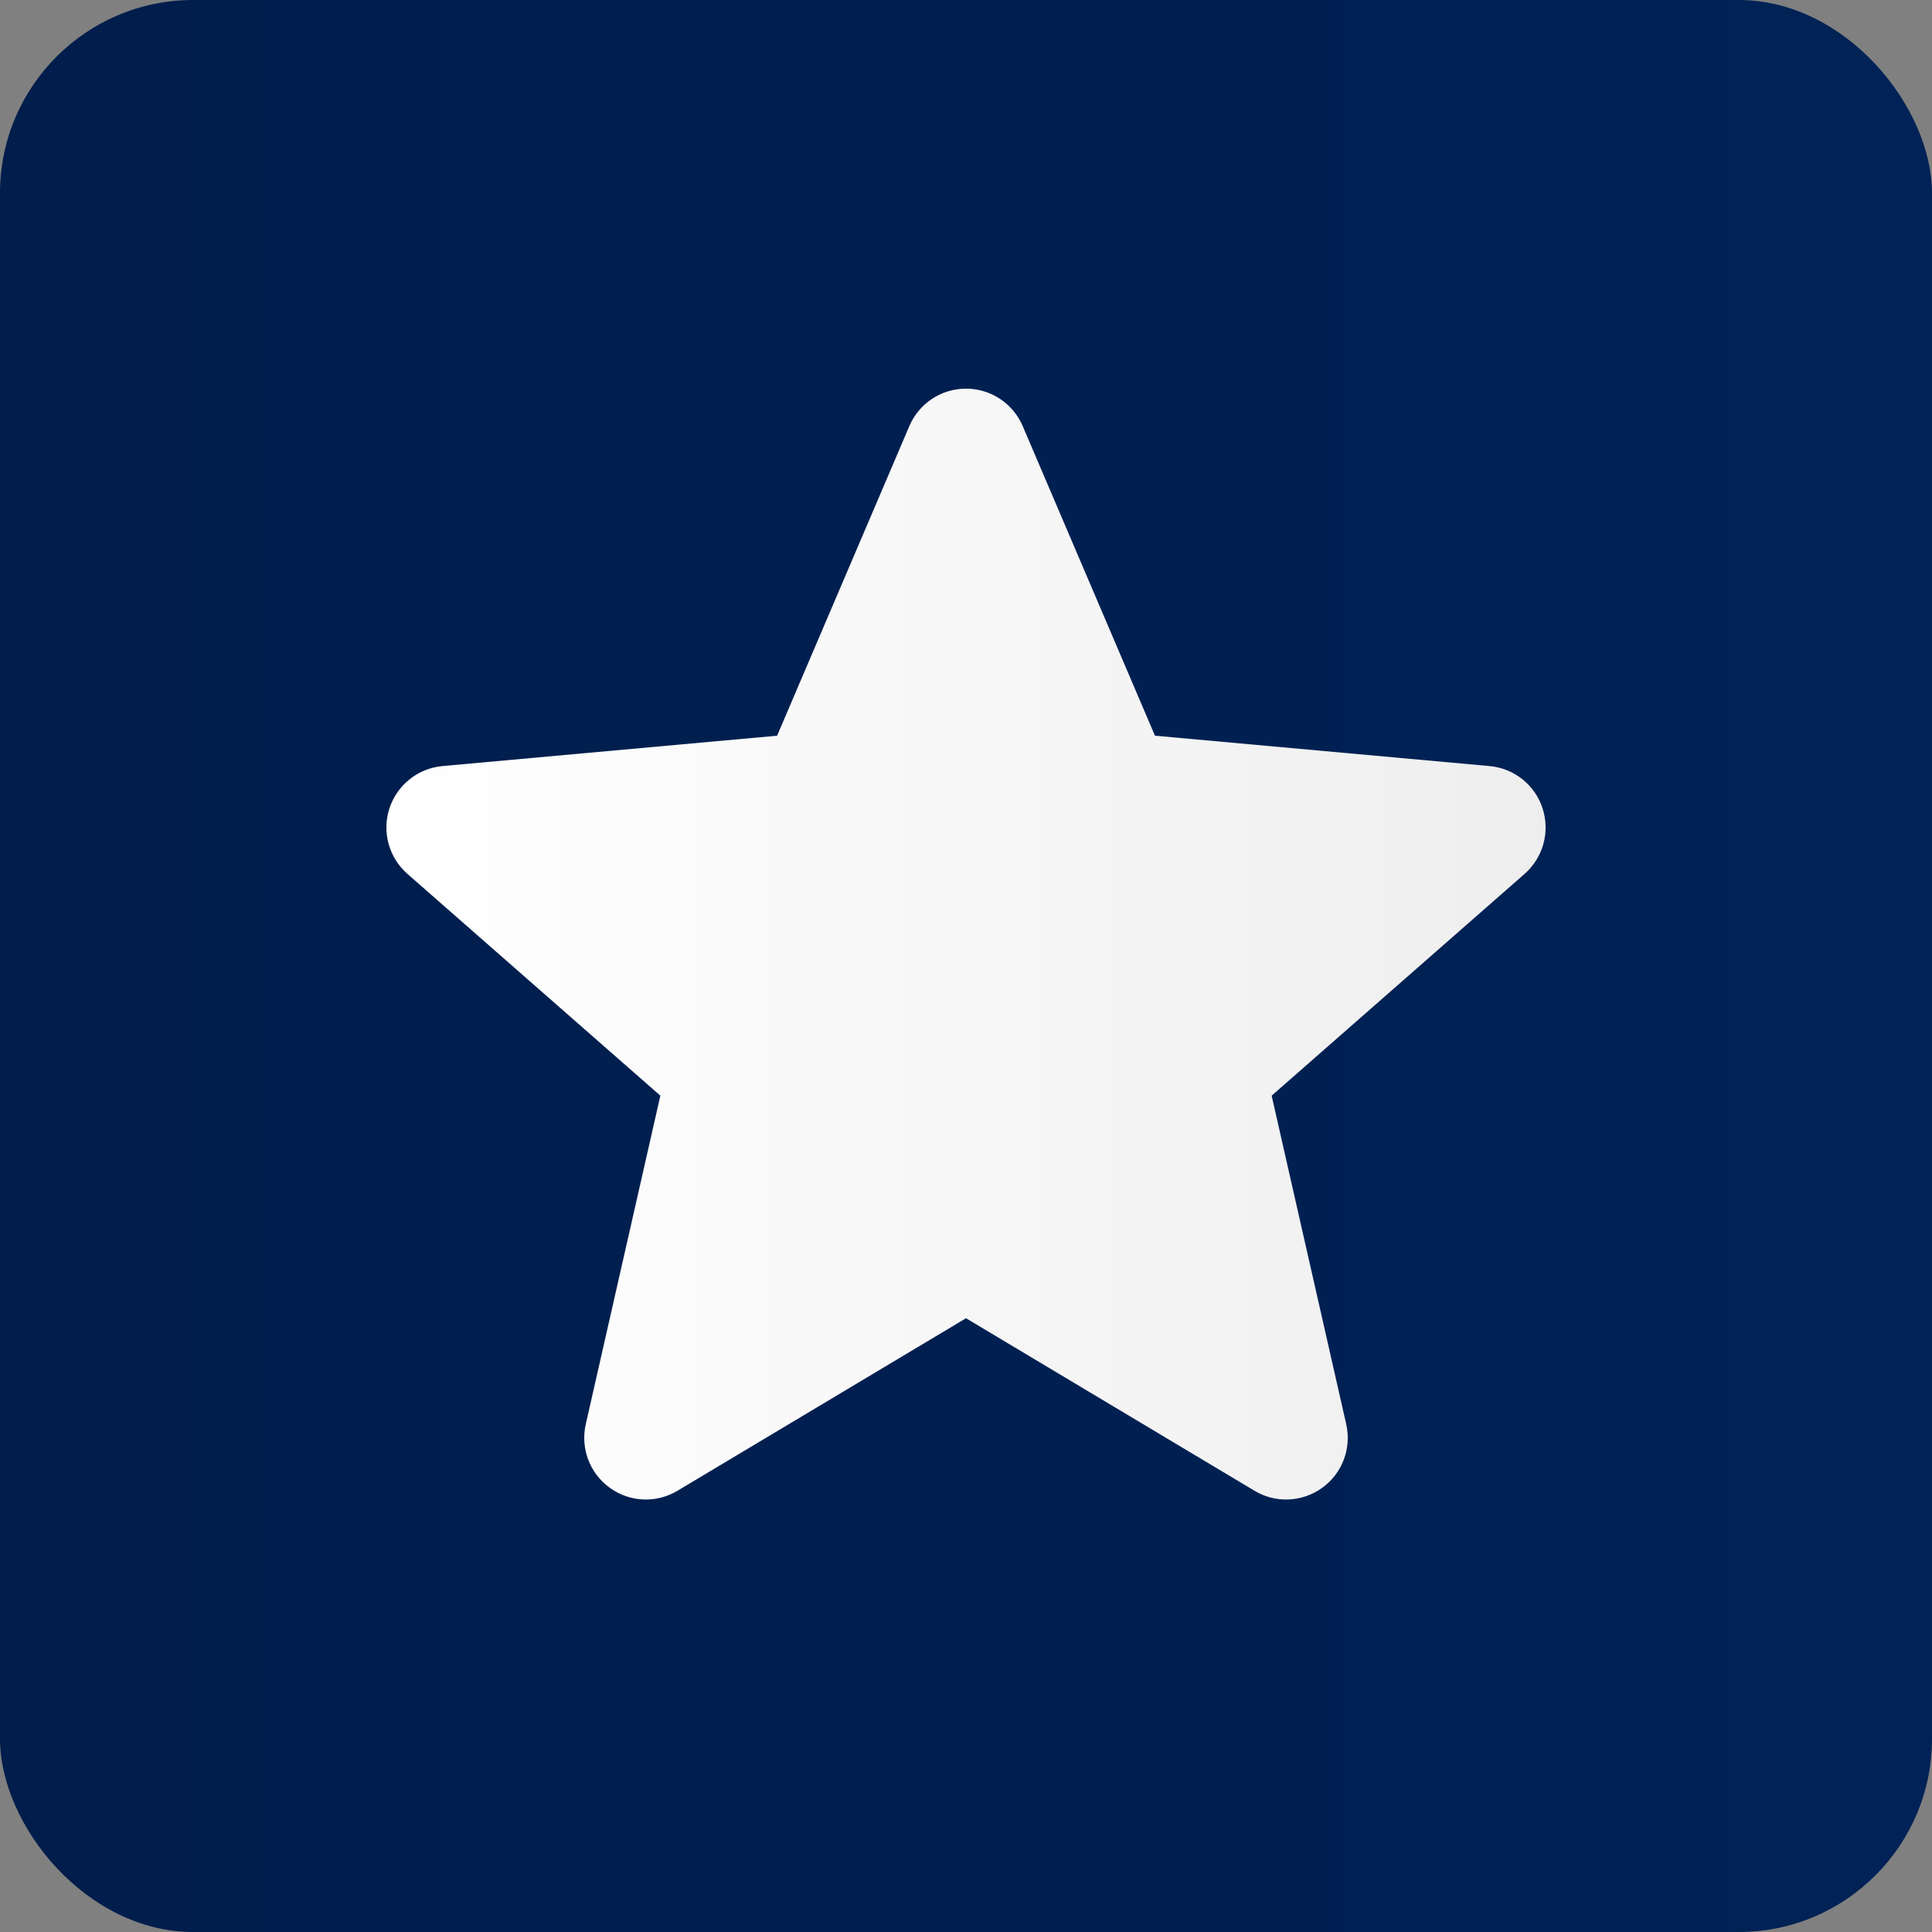
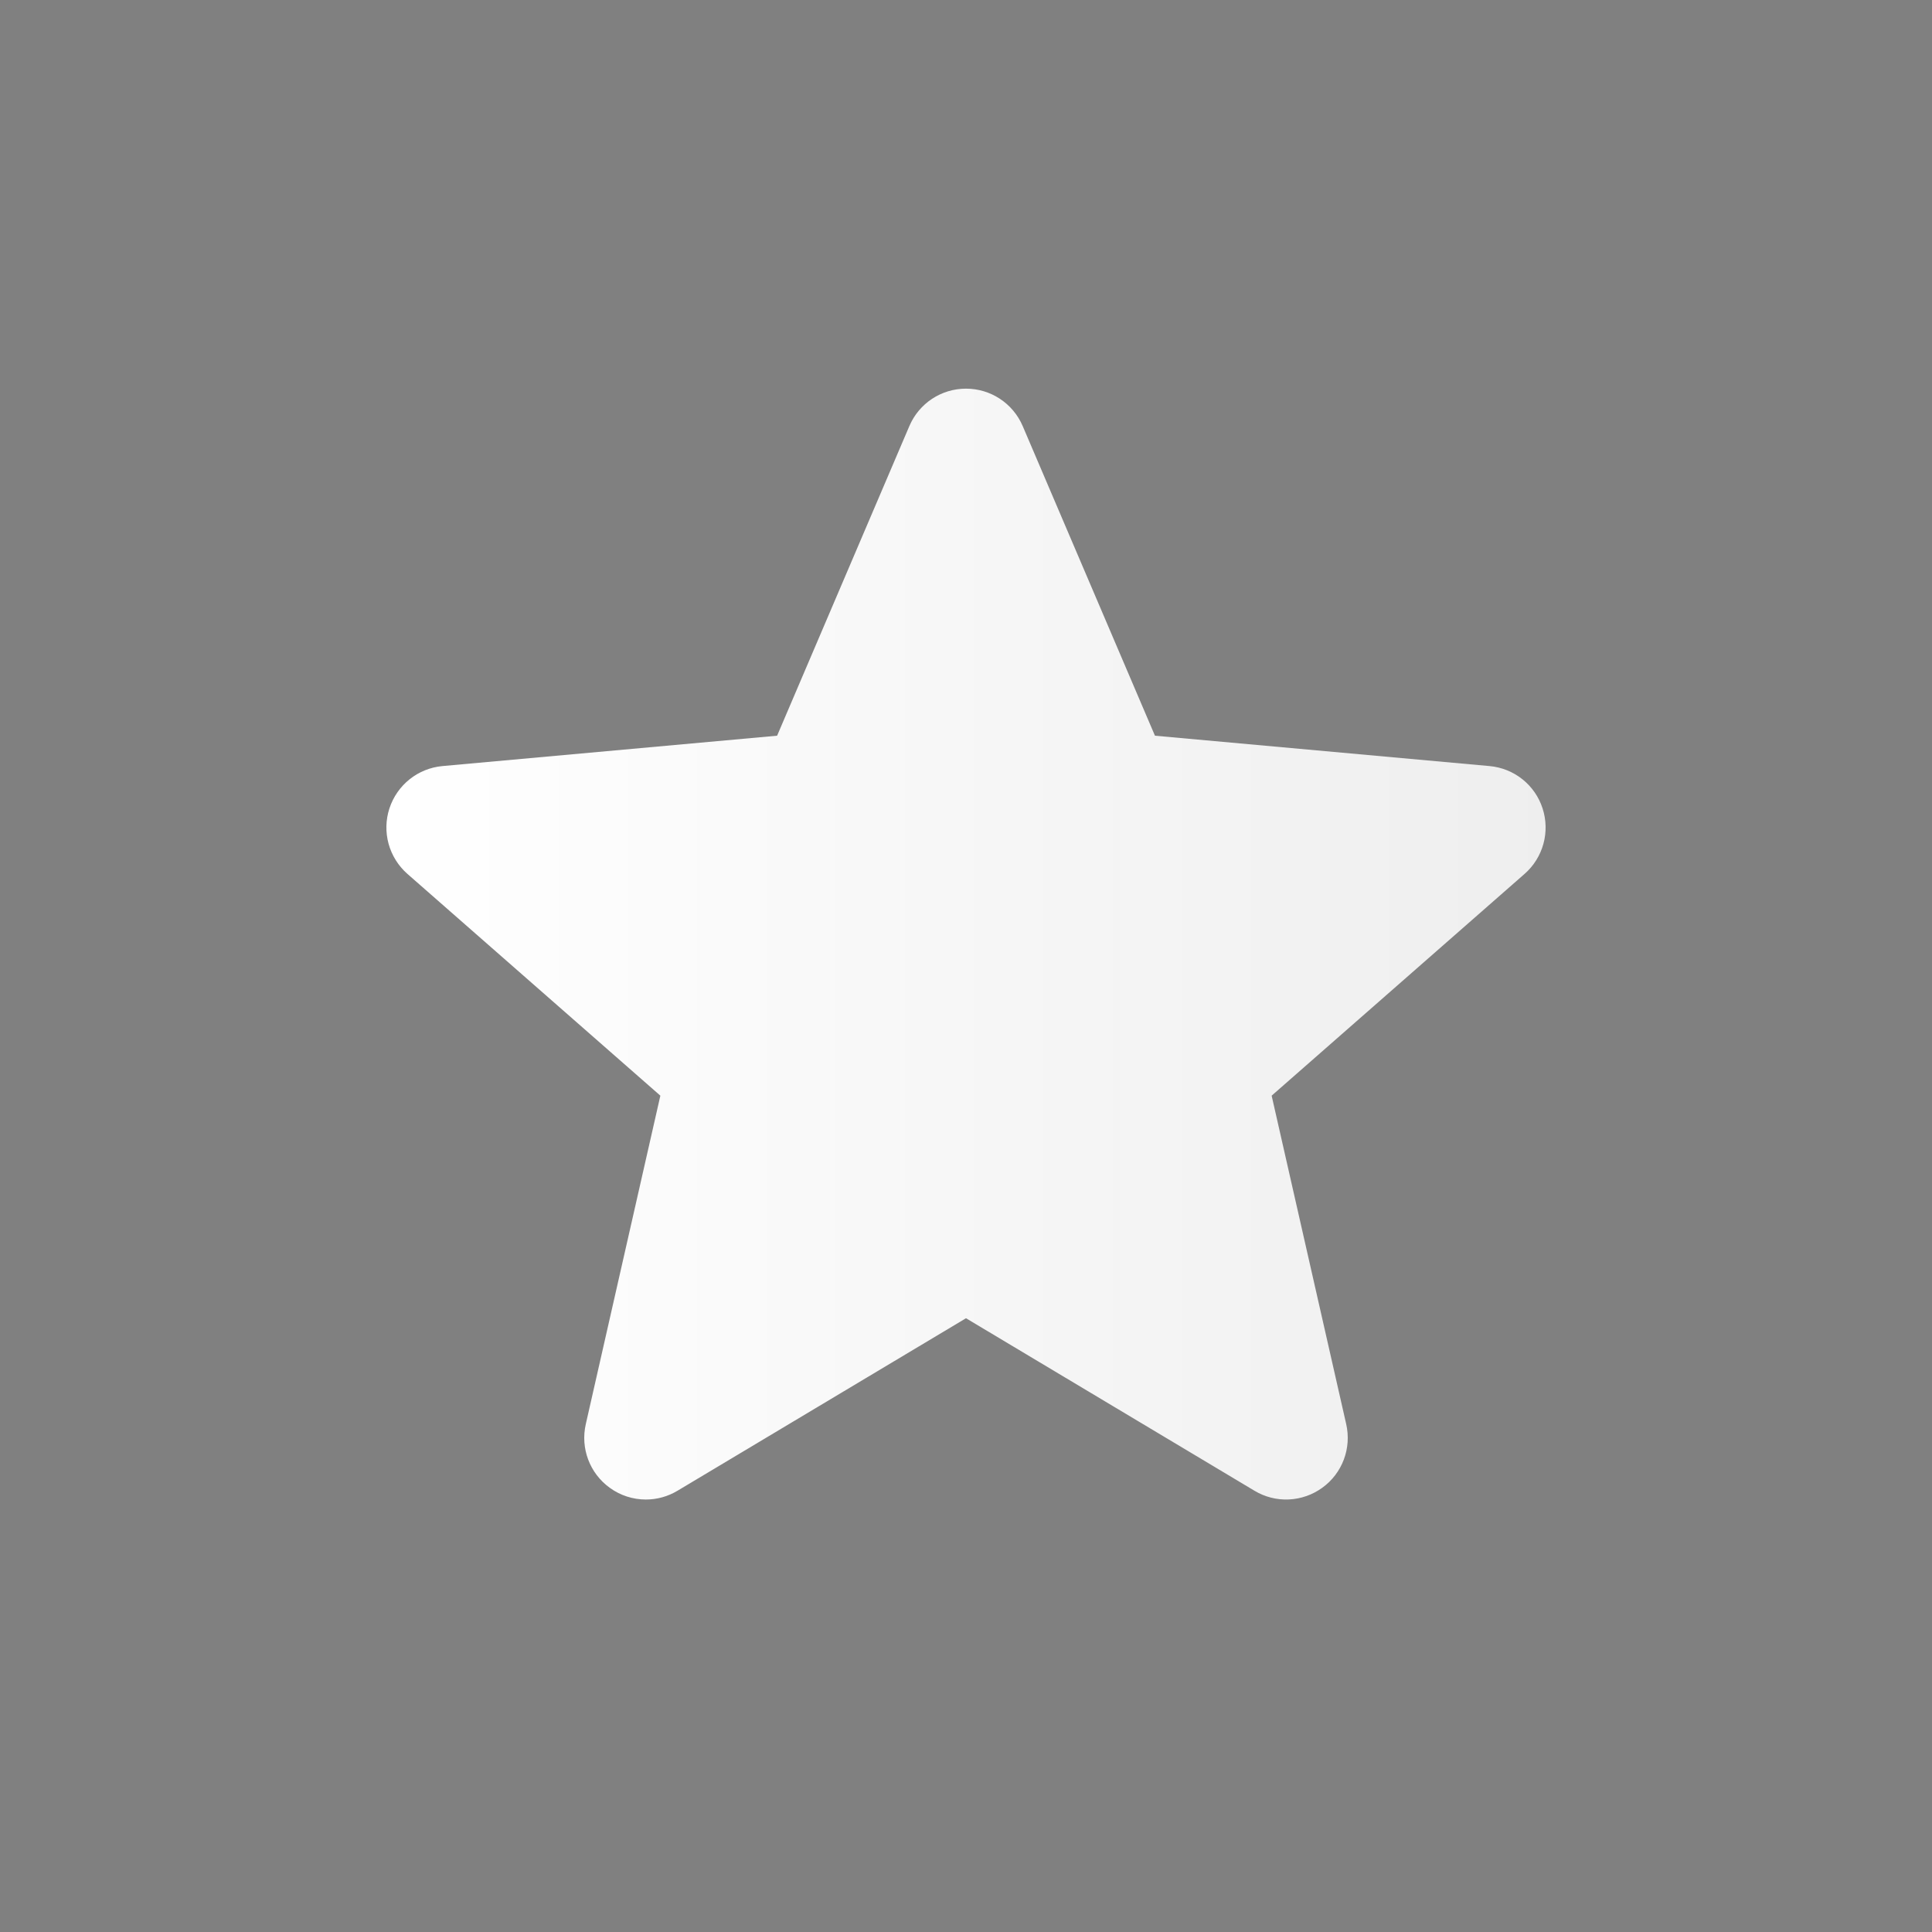
<svg xmlns="http://www.w3.org/2000/svg" width="60" height="60" viewBox="0 0 60 60" fill="none">
  <rect x="0" y="0" width="60" height="60" fill="#808080" stroke="none" />
-   <rect width="60" height="60" rx="6" fill="url(#paint0_linear_1608_380)" />
  <g clip-path="url(#clip0_1608_380)">
    <path d="M47.906 25.105C47.791 24.749 47.573 24.434 47.281 24.201C46.988 23.967 46.633 23.825 46.26 23.791L35.868 22.848L31.761 13.232C31.458 12.526 30.768 12.07 30 12.07C29.232 12.07 28.542 12.526 28.241 13.232L24.134 22.848L13.74 23.791C12.978 23.861 12.333 24.377 12.094 25.105C11.978 25.461 11.969 25.844 12.068 26.206C12.168 26.567 12.371 26.892 12.652 27.139L20.508 34.027L18.192 44.229C18.022 44.979 18.314 45.755 18.936 46.204C19.262 46.442 19.655 46.569 20.058 46.569C20.403 46.569 20.742 46.475 21.039 46.297L30 40.939L38.96 46.297C39.281 46.49 39.652 46.584 40.026 46.567C40.4 46.55 40.761 46.424 41.064 46.204C41.687 45.755 41.978 44.979 41.808 44.229L39.492 34.027L47.348 27.139C47.63 26.892 47.833 26.567 47.932 26.206C48.031 25.844 48.022 25.462 47.906 25.105V25.105Z" fill="url(#paint1_linear_1608_380)" />
  </g>
  <defs>
    <linearGradient id="paint0_linear_1608_380" x1="71.628" y1="30" x2="-0.05" y2="30" gradientUnits="userSpaceOnUse">
      <stop stop-color="#002358" />
      <stop offset="1" stop-color="#001D4B" />
    </linearGradient>
    <linearGradient id="paint1_linear_1608_380" x1="54.977" y1="29.319" x2="11.97" y2="29.319" gradientUnits="userSpaceOnUse">
      <stop stop-color="#EBEBEB" />
      <stop offset="1" stop-color="white" />
    </linearGradient>
    <clipPath id="clip0_1608_380">
      <rect width="36" height="36" fill="white" transform="translate(12 12)" />
    </clipPath>
  </defs>
</svg>